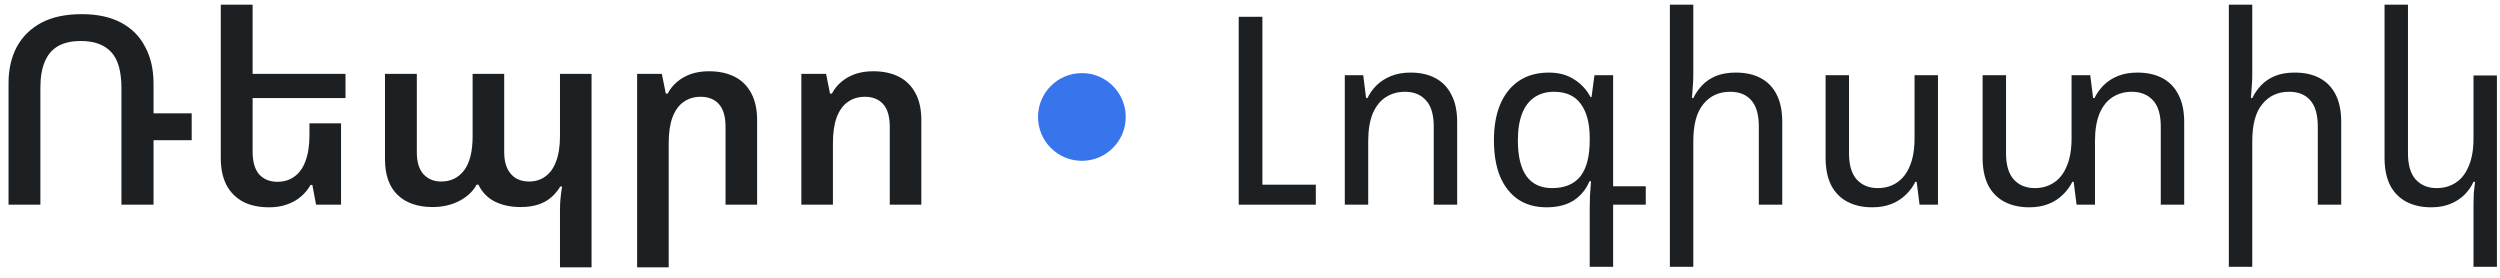
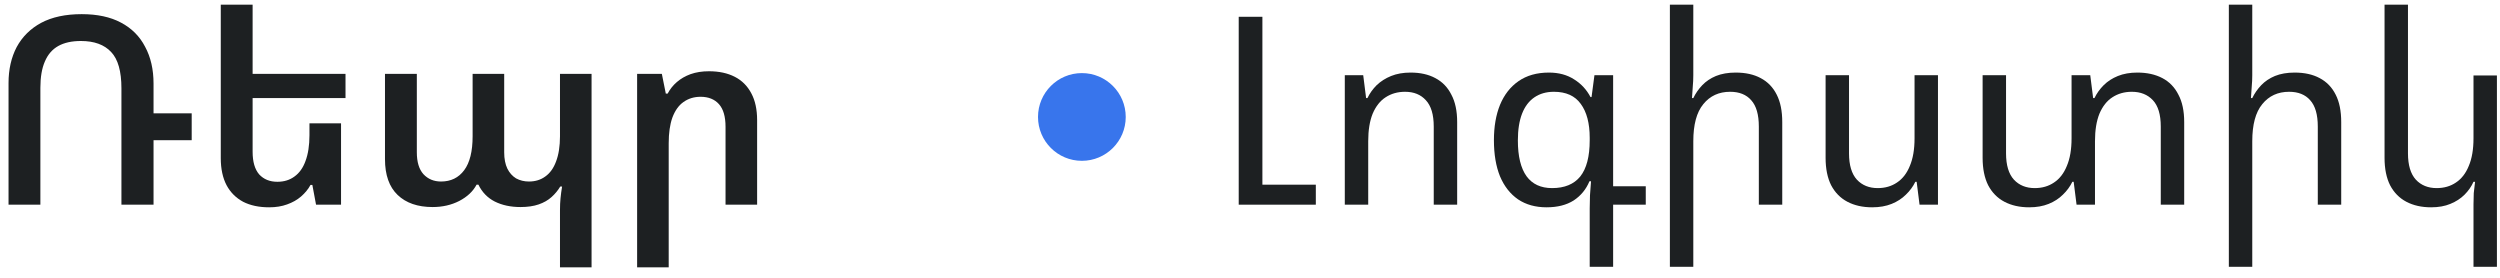
<svg xmlns="http://www.w3.org/2000/svg" width="171" height="19" viewBox="0 0 171 19" fill="none">
  <g clip-path="url(#clip0_330_3035)">
    <path d="M84.728 14V1.148H86.348V12.632H90.002V14H84.728Z" fill="#1D2022" />
    <path d="M91.984 14V5.144H93.244L93.442 6.71H93.532C93.688 6.386 93.898 6.092 94.162 5.828C94.438 5.564 94.768 5.354 95.152 5.198C95.536 5.042 95.98 4.964 96.484 4.964C97.144 4.964 97.708 5.09 98.176 5.342C98.656 5.594 99.022 5.972 99.274 6.476C99.538 6.968 99.67 7.592 99.67 8.348V14H98.068V8.654C98.068 7.838 97.888 7.238 97.528 6.854C97.18 6.47 96.706 6.278 96.106 6.278C95.602 6.278 95.158 6.404 94.774 6.656C94.402 6.896 94.108 7.268 93.892 7.772C93.688 8.276 93.586 8.906 93.586 9.662V14H91.984Z" fill="#1D2022" />
    <path d="M108.736 18.248V14.252C108.736 13.988 108.742 13.694 108.754 13.37C108.778 13.046 108.802 12.722 108.826 12.398H108.718C108.49 12.95 108.13 13.388 107.638 13.712C107.146 14.024 106.528 14.18 105.784 14.18C105.028 14.18 104.38 14 103.84 13.64C103.3 13.268 102.886 12.74 102.598 12.056C102.322 11.372 102.184 10.55 102.184 9.59C102.184 8.666 102.322 7.862 102.598 7.178C102.886 6.482 103.306 5.942 103.858 5.558C104.422 5.162 105.118 4.964 105.946 4.964C106.618 4.964 107.194 5.12 107.674 5.432C108.154 5.732 108.526 6.134 108.79 6.638H108.862L109.06 5.144H110.338V12.74H112.57V14H110.338V18.248H108.736ZM106.162 12.866C107.014 12.866 107.656 12.602 108.088 12.074C108.52 11.534 108.736 10.706 108.736 9.59V9.428C108.736 8.432 108.532 7.658 108.124 7.106C107.728 6.554 107.116 6.278 106.288 6.278C105.772 6.278 105.328 6.404 104.956 6.656C104.584 6.908 104.302 7.28 104.11 7.772C103.918 8.264 103.822 8.876 103.822 9.608C103.822 10.688 104.02 11.504 104.416 12.056C104.812 12.596 105.394 12.866 106.162 12.866Z" fill="#1D2022" />
    <path d="M115.822 0.32V5.144C115.822 5.408 115.81 5.666 115.786 5.918C115.774 6.17 115.756 6.434 115.732 6.71H115.822C115.978 6.386 116.182 6.092 116.434 5.828C116.686 5.564 116.998 5.354 117.37 5.198C117.754 5.042 118.204 4.964 118.72 4.964C119.392 4.964 119.962 5.09 120.43 5.342C120.91 5.594 121.276 5.972 121.528 6.476C121.78 6.968 121.906 7.592 121.906 8.348V14H120.304V8.654C120.304 7.838 120.13 7.238 119.782 6.854C119.446 6.47 118.966 6.278 118.342 6.278C117.574 6.278 116.962 6.56 116.506 7.124C116.05 7.676 115.822 8.522 115.822 9.662V18.248H114.22V0.32H115.822Z" fill="#1D2022" />
    <path d="M132.557 5.144V14H131.297L131.099 12.434H131.009C130.853 12.758 130.637 13.052 130.361 13.316C130.097 13.58 129.773 13.79 129.389 13.946C129.005 14.102 128.561 14.18 128.057 14.18C127.409 14.18 126.845 14.054 126.365 13.802C125.885 13.55 125.513 13.172 125.249 12.668C124.997 12.164 124.871 11.54 124.871 10.796V5.144H126.473V10.49C126.473 11.294 126.653 11.894 127.013 12.29C127.373 12.674 127.847 12.866 128.435 12.866C128.939 12.866 129.377 12.74 129.749 12.488C130.133 12.236 130.427 11.858 130.631 11.354C130.847 10.85 130.955 10.22 130.955 9.464V5.144H132.557Z" fill="#1D2022" />
    <path d="M146.195 4.964C146.855 4.964 147.425 5.09 147.905 5.342C148.385 5.594 148.751 5.972 149.003 6.476C149.267 6.968 149.399 7.592 149.399 8.348V14H147.797V8.654C147.797 7.838 147.617 7.238 147.257 6.854C146.897 6.47 146.417 6.278 145.817 6.278C145.313 6.278 144.869 6.404 144.485 6.656C144.113 6.896 143.819 7.268 143.603 7.772C143.399 8.276 143.297 8.906 143.297 9.662V14H142.037L141.839 12.434H141.749C141.593 12.758 141.377 13.052 141.101 13.316C140.837 13.58 140.513 13.79 140.129 13.946C139.745 14.102 139.301 14.18 138.797 14.18C138.149 14.18 137.585 14.054 137.105 13.802C136.625 13.55 136.253 13.172 135.989 12.668C135.737 12.164 135.611 11.54 135.611 10.796V5.144H137.213V10.49C137.213 11.294 137.393 11.894 137.753 12.29C138.113 12.674 138.587 12.866 139.175 12.866C139.679 12.866 140.117 12.74 140.489 12.488C140.873 12.236 141.167 11.858 141.371 11.354C141.587 10.85 141.695 10.22 141.695 9.464V5.144H142.973L143.171 6.71H143.261C143.417 6.386 143.627 6.092 143.891 5.828C144.155 5.564 144.479 5.354 144.863 5.198C145.247 5.042 145.691 4.964 146.195 4.964Z" fill="#1D2022" />
    <path d="M154.055 0.32V5.144C154.055 5.408 154.043 5.666 154.019 5.918C154.007 6.17 153.989 6.434 153.965 6.71H154.055C154.211 6.386 154.415 6.092 154.667 5.828C154.919 5.564 155.231 5.354 155.603 5.198C155.987 5.042 156.437 4.964 156.953 4.964C157.625 4.964 158.195 5.09 158.663 5.342C159.143 5.594 159.509 5.972 159.761 6.476C160.013 6.968 160.139 7.592 160.139 8.348V14H158.537V8.654C158.537 7.838 158.363 7.238 158.015 6.854C157.679 6.47 157.199 6.278 156.575 6.278C155.807 6.278 155.195 6.56 154.739 7.124C154.283 7.676 154.055 8.522 154.055 9.662V18.248H152.453V0.32H154.055Z" fill="#1D2022" />
    <path d="M170.789 18.248H169.187V13.982C169.187 13.706 169.193 13.448 169.205 13.208C169.229 12.956 169.259 12.698 169.295 12.434H169.187C169.043 12.758 168.839 13.052 168.575 13.316C168.311 13.58 167.987 13.79 167.603 13.946C167.231 14.102 166.793 14.18 166.289 14.18C165.641 14.18 165.077 14.054 164.597 13.802C164.117 13.55 163.745 13.172 163.481 12.668C163.229 12.164 163.103 11.54 163.103 10.796V0.32H164.705V10.49C164.705 11.294 164.885 11.894 165.245 12.29C165.605 12.674 166.079 12.866 166.667 12.866C167.171 12.866 167.609 12.74 167.981 12.488C168.365 12.236 168.659 11.858 168.863 11.354C169.079 10.85 169.187 10.22 169.187 9.464V5.162H170.789V18.248Z" fill="#1D2022" />
    <path d="M0.584 14V5.684C0.584 4.748 0.77 3.926 1.142 3.218C1.526 2.51 2.084 1.958 2.816 1.562C3.56 1.166 4.484 0.968 5.588 0.968C6.656 0.968 7.55 1.16 8.27 1.544C9.002 1.928 9.554 2.48 9.926 3.2C10.31 3.908 10.502 4.748 10.502 5.72V14H8.306V6.044C8.306 4.88 8.072 4.052 7.604 3.56C7.136 3.056 6.446 2.804 5.534 2.804C4.91 2.804 4.394 2.918 3.986 3.146C3.578 3.374 3.272 3.728 3.068 4.208C2.864 4.676 2.762 5.276 2.762 6.008V14H0.584ZM10.214 7.754H13.112V9.59H10.214V7.754Z" fill="#1D2022" />
    <path d="M23.327 8.438V14H21.617L21.365 12.65H21.239C21.083 12.938 20.867 13.202 20.591 13.442C20.327 13.67 20.009 13.85 19.637 13.982C19.277 14.114 18.869 14.18 18.413 14.18C17.717 14.18 17.123 14.054 16.631 13.802C16.139 13.538 15.761 13.16 15.497 12.668C15.233 12.164 15.101 11.546 15.101 10.814V0.32H17.279V10.382C17.279 11.066 17.429 11.582 17.729 11.93C18.041 12.266 18.455 12.434 18.971 12.434C19.427 12.434 19.817 12.314 20.141 12.074C20.477 11.834 20.729 11.48 20.897 11.012C21.077 10.532 21.167 9.944 21.167 9.248V8.438H23.327ZM16.163 5.054H23.633V6.71H16.163V5.054Z" fill="#1D2022" />
    <path d="M38.303 18.284V14.378C38.303 14.078 38.315 13.808 38.339 13.568C38.363 13.316 38.399 13.046 38.447 12.758H38.321C38.165 13.022 37.967 13.262 37.727 13.478C37.487 13.694 37.193 13.862 36.845 13.982C36.497 14.102 36.083 14.162 35.603 14.162C34.931 14.162 34.343 14.036 33.839 13.784C33.347 13.532 32.975 13.148 32.723 12.632H32.597C32.357 13.088 31.961 13.46 31.409 13.748C30.869 14.024 30.263 14.162 29.591 14.162C28.571 14.162 27.773 13.886 27.197 13.334C26.621 12.782 26.333 11.966 26.333 10.886V5.054H28.511V10.418C28.511 11.078 28.661 11.576 28.961 11.912C29.273 12.248 29.675 12.416 30.167 12.416C30.839 12.416 31.367 12.158 31.751 11.642C32.135 11.126 32.327 10.352 32.327 9.32V5.054H34.487V10.418C34.487 10.862 34.559 11.234 34.703 11.534C34.847 11.822 35.045 12.044 35.297 12.2C35.561 12.344 35.855 12.416 36.179 12.416C36.611 12.416 36.983 12.302 37.295 12.074C37.619 11.846 37.865 11.504 38.033 11.048C38.213 10.58 38.303 10.004 38.303 9.32V5.054H40.463V18.284H38.303Z" fill="#1D2022" />
    <path d="M43.579 18.284V5.054H45.271L45.541 6.404H45.667C45.823 6.104 46.033 5.84 46.297 5.612C46.561 5.384 46.873 5.204 47.233 5.072C47.605 4.94 48.025 4.874 48.493 4.874C49.177 4.874 49.765 5 50.257 5.252C50.749 5.504 51.127 5.882 51.391 6.386C51.655 6.878 51.787 7.49 51.787 8.222V14H49.627V8.672C49.627 7.976 49.477 7.46 49.177 7.124C48.877 6.788 48.457 6.62 47.917 6.62C47.473 6.62 47.083 6.74 46.747 6.98C46.423 7.208 46.171 7.562 45.991 8.042C45.823 8.51 45.739 9.098 45.739 9.806V18.284H43.579Z" fill="#1D2022" />
-     <path d="M54.812 14V5.054H56.504L56.774 6.404H56.9C57.056 6.104 57.266 5.84 57.53 5.612C57.794 5.384 58.106 5.204 58.466 5.072C58.838 4.94 59.258 4.874 59.726 4.874C60.41 4.874 60.998 5 61.49 5.252C61.982 5.504 62.36 5.882 62.624 6.386C62.888 6.878 63.02 7.49 63.02 8.222V14H60.86V8.672C60.86 7.976 60.71 7.46 60.41 7.124C60.11 6.788 59.69 6.62 59.15 6.62C58.706 6.62 58.316 6.74 57.98 6.98C57.656 7.208 57.404 7.562 57.224 8.042C57.056 8.51 56.972 9.098 56.972 9.806V14H54.812Z" fill="#1D2022" />
    <path d="M77 8C77 9.657 75.657 11 74 11C72.343 11 71 9.657 71 8C71 6.343 72.343 5 74 5C75.657 5 77 6.343 77 8Z" fill="#3875EC" />
  </g>
  <defs>
    <clipPath id="clip0_330_3035">
      <rect width="171" height="19" fill="white" />
    </clipPath>
  </defs>
</svg>